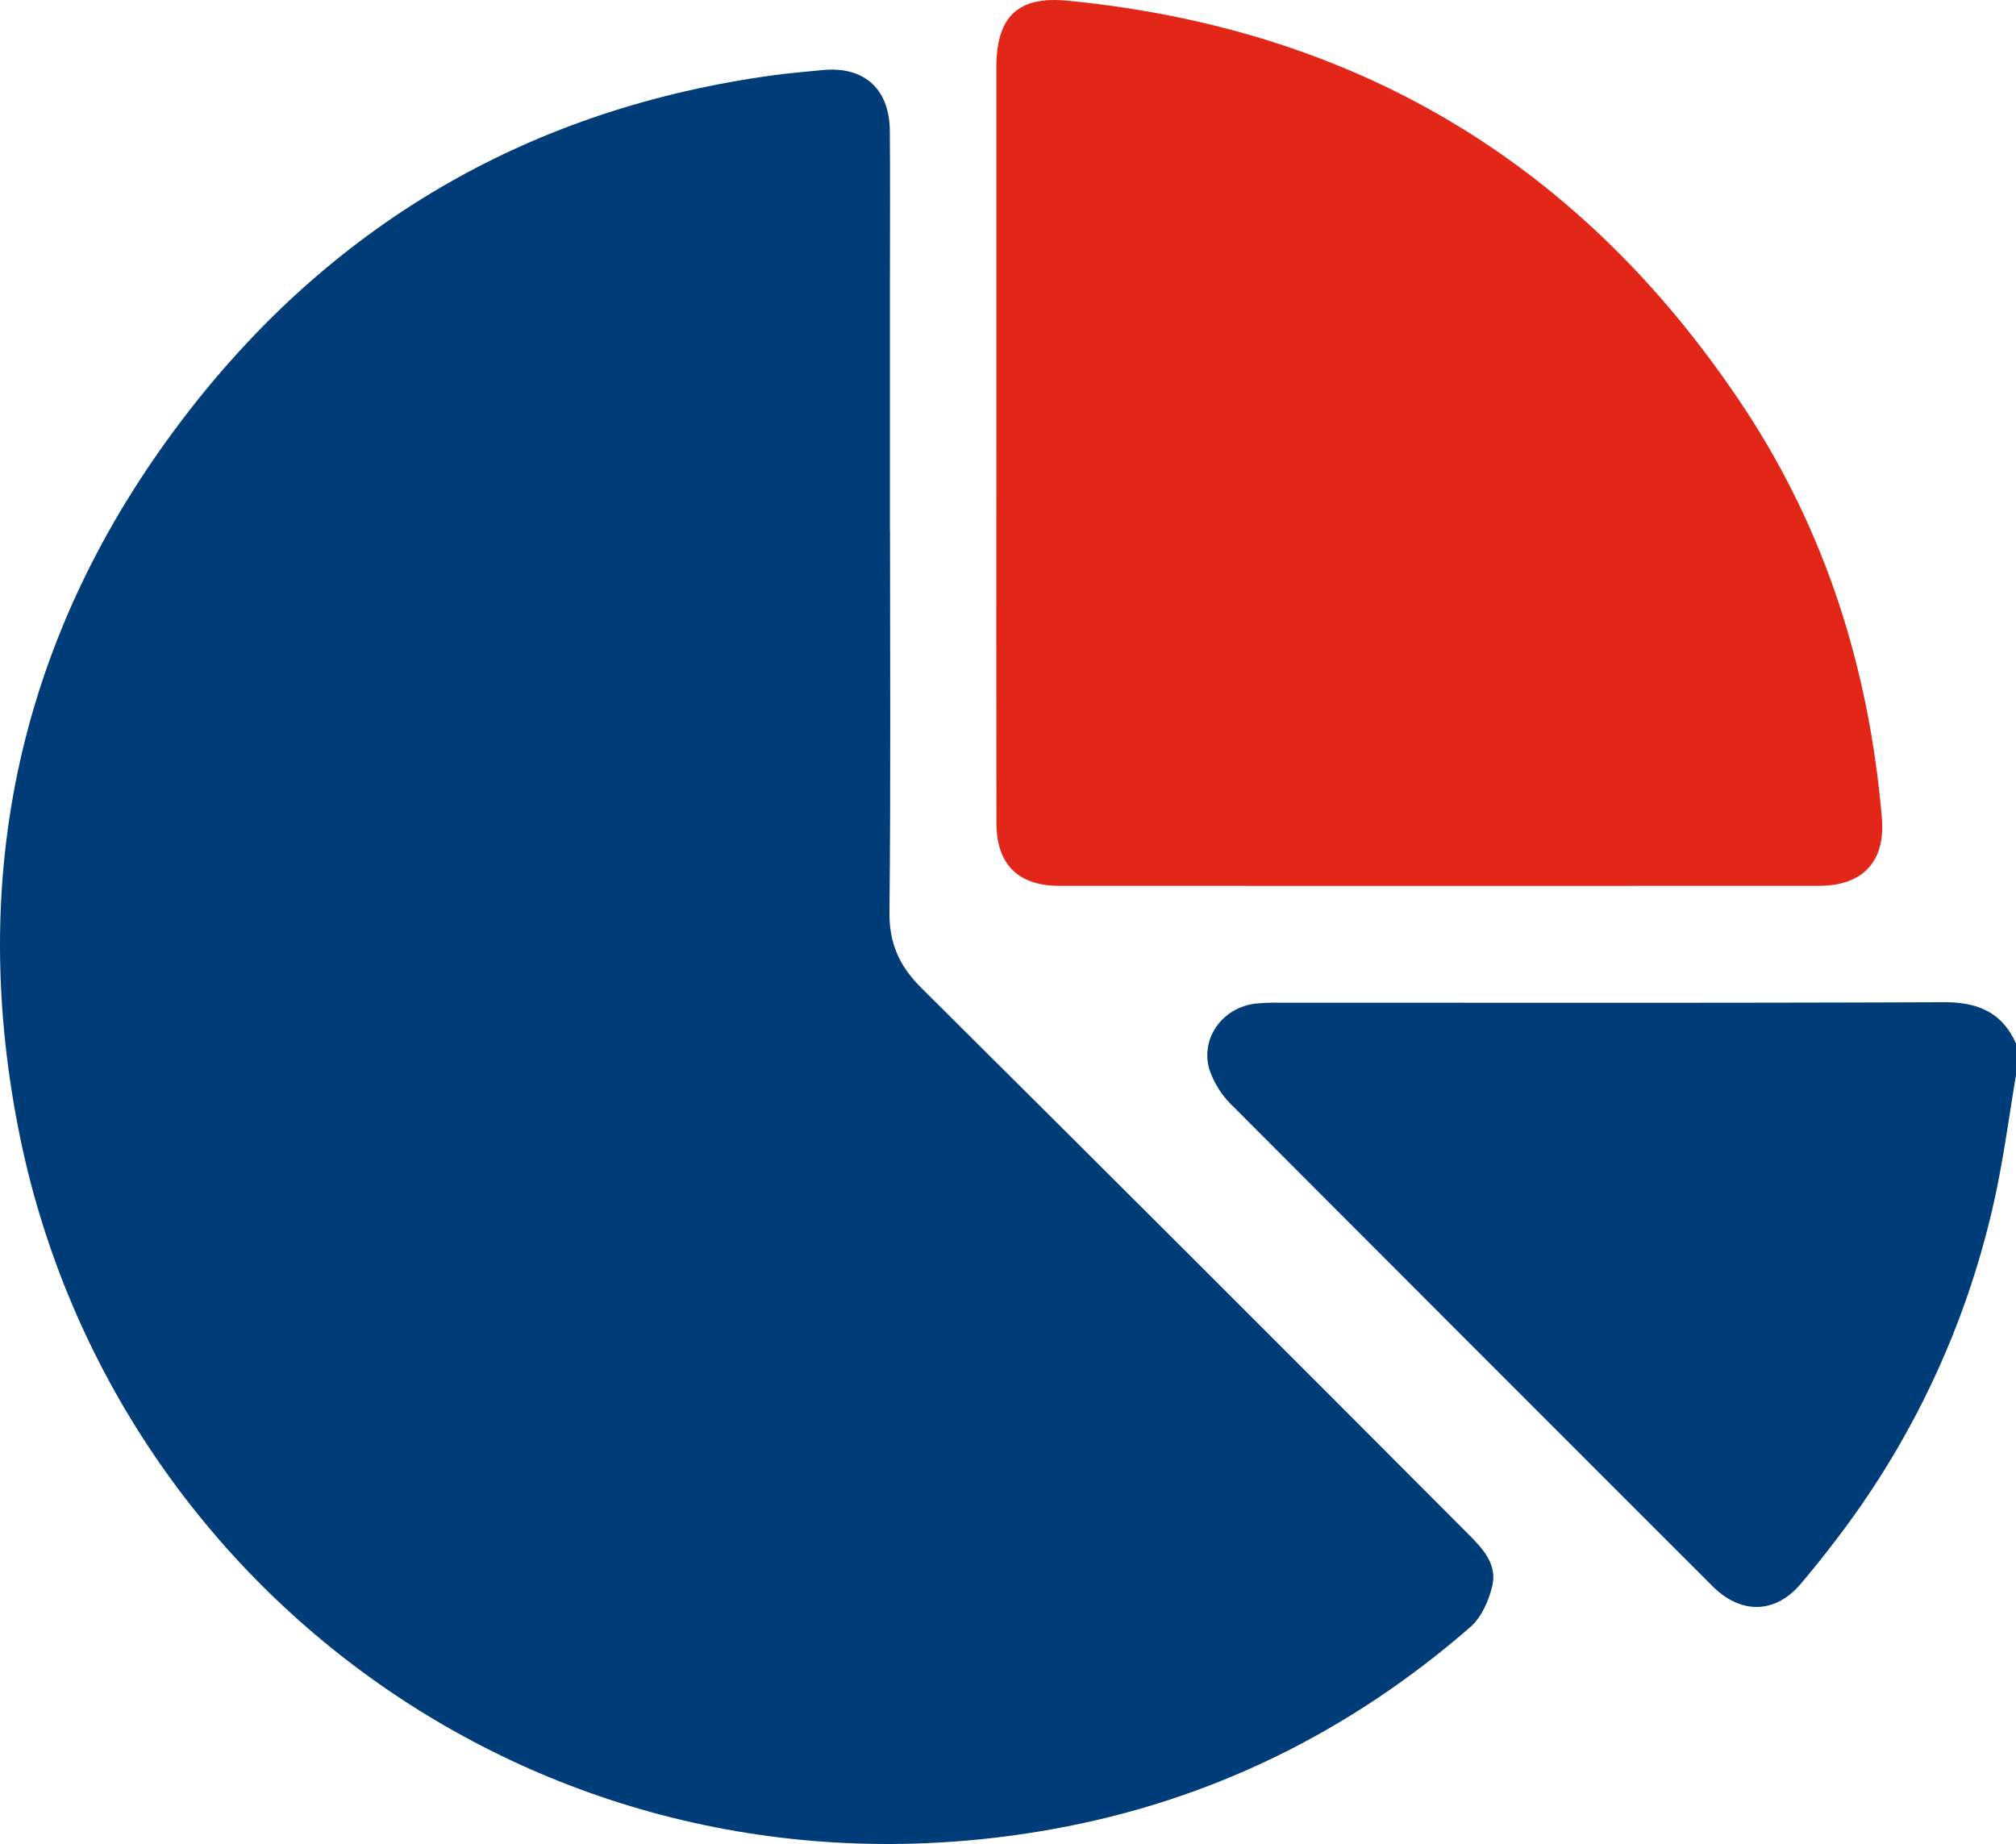
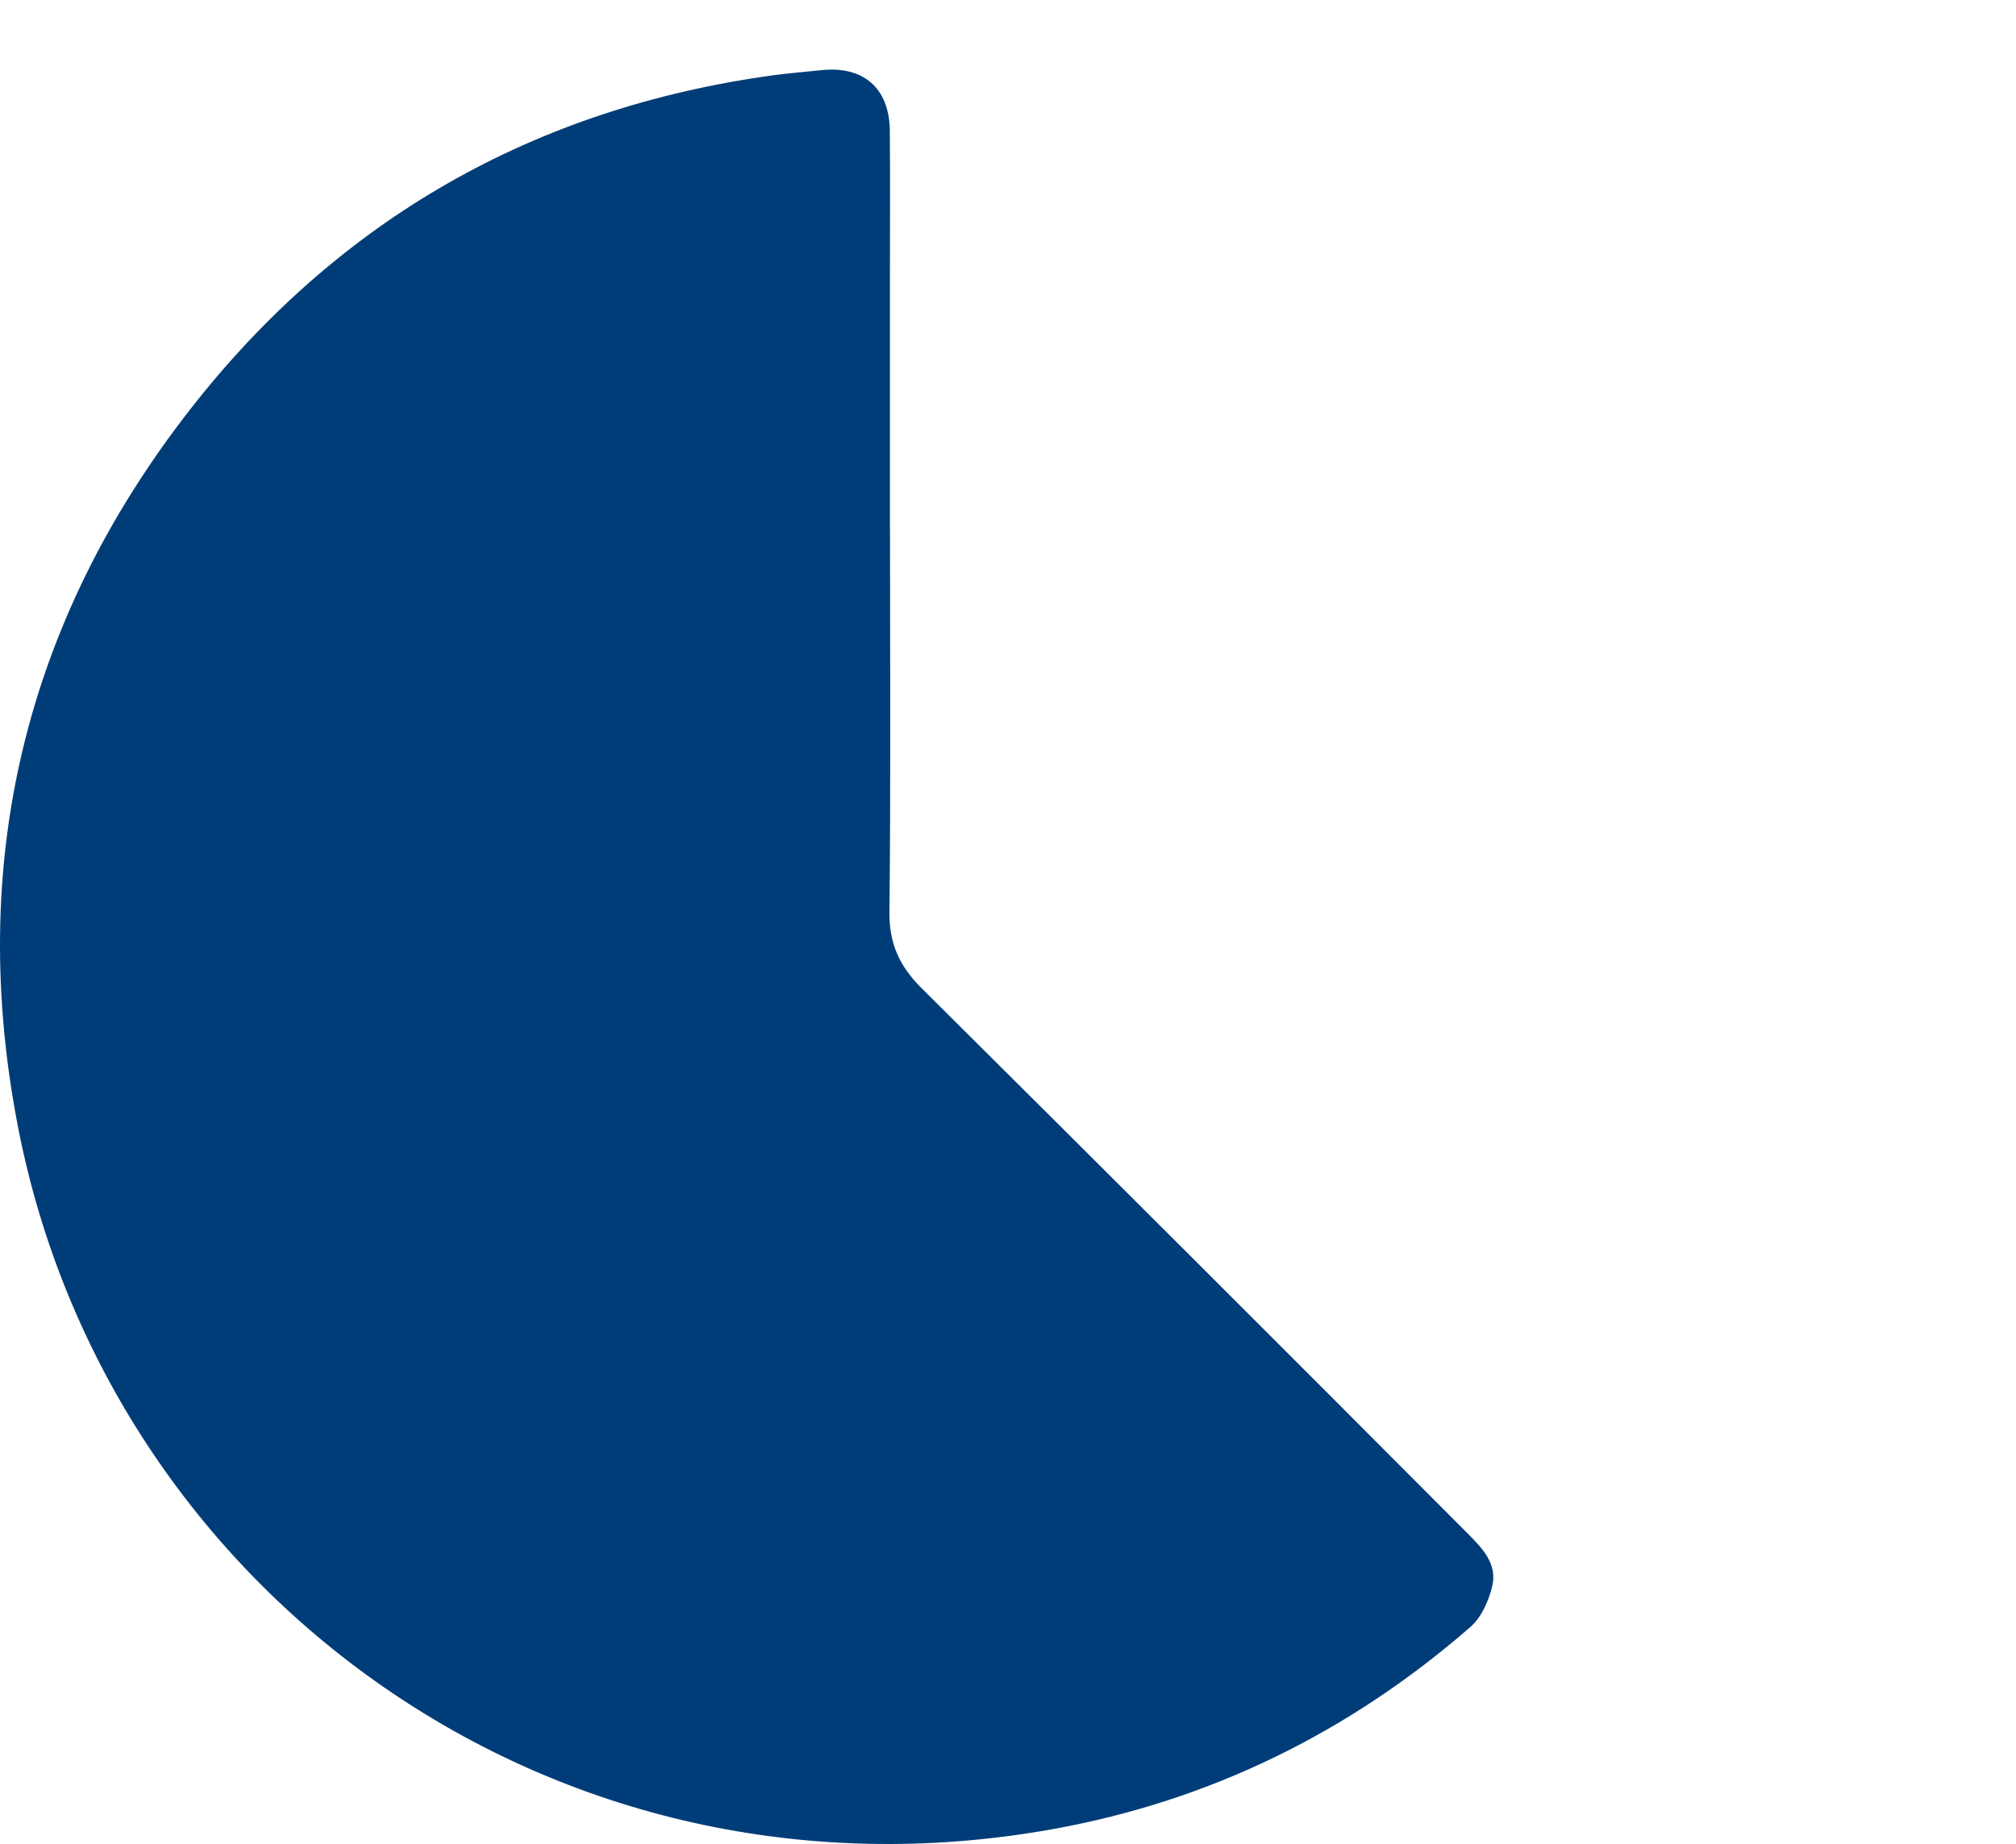
<svg xmlns="http://www.w3.org/2000/svg" width="375.437" height="343.451" viewBox="0 0 375.437 343.451">
  <g id="Watchlist_and_Charts" data-name="Watchlist and Charts" transform="translate(0 0)">
    <g id="Group_95896" data-name="Group 95896">
-       <path id="Path_125472" data-name="Path 125472" d="M305.837,142.446c-1.2,7.184-2.175,14.414-3.65,21.541a160.761,160.761,0,0,1-29.8,64.934q-3.2,4.236-6.639,8.287c-4.588,5.424-10.737,5.731-15.974.876-.448-.414-.872-.855-1.3-1.286q-44.3-44.28-88.535-88.616a16.789,16.789,0,0,1-4.365-6.946c-1.583-5.806,2.613-11.361,8.589-12.089a36.269,36.269,0,0,1,4.386-.174c41.266-.009,82.534.074,123.8-.093,6.293-.025,10.877,1.826,13.491,7.7Z" transform="translate(69.599 57.784)" fill="#003d78" />
      <path id="Path_125473" data-name="Path 125473" d="M165.746,94.755c0,23.695.152,47.393-.107,71.085-.065,5.873,1.858,10.1,5.97,14.181Q222.687,230.769,273.5,281.782c2.678,2.675,5.321,5.57,4.425,9.507-.633,2.774-2.022,5.927-4.1,7.734-22.486,19.583-48.481,32.379-77.784,37.647C103.01,353.4,20.281,292.338,3.417,206.207c-9.632-49.189,1.13-94.327,31.9-133.842C62.908,36.931,99.5,16.029,144.256,9.972c2.9-.393,5.824-.608,8.735-.917,7.844-.831,12.656,3.382,12.722,11.316.075,9.159.02,18.322.02,27.482q0,23.45,0,46.9Z" transform="translate(0 4.013)" fill="#003d78" />
-       <path id="Path_125474" data-name="Path 125474" d="M128.114,82.518q0-34.989,0-69.978c0-9.439,4.006-13.318,13.273-12.412q81.118,7.925,126.07,75.96c15.209,23.085,23.21,48.727,25.559,76.193.7,8.144-3.485,12.7-11.736,12.708q-70.711.03-141.423,0c-7.731,0-11.726-4.024-11.735-11.758q-.039-35.356-.01-70.711" transform="translate(57.438 0)" fill="#e22718" />
    </g>
  </g>
</svg>